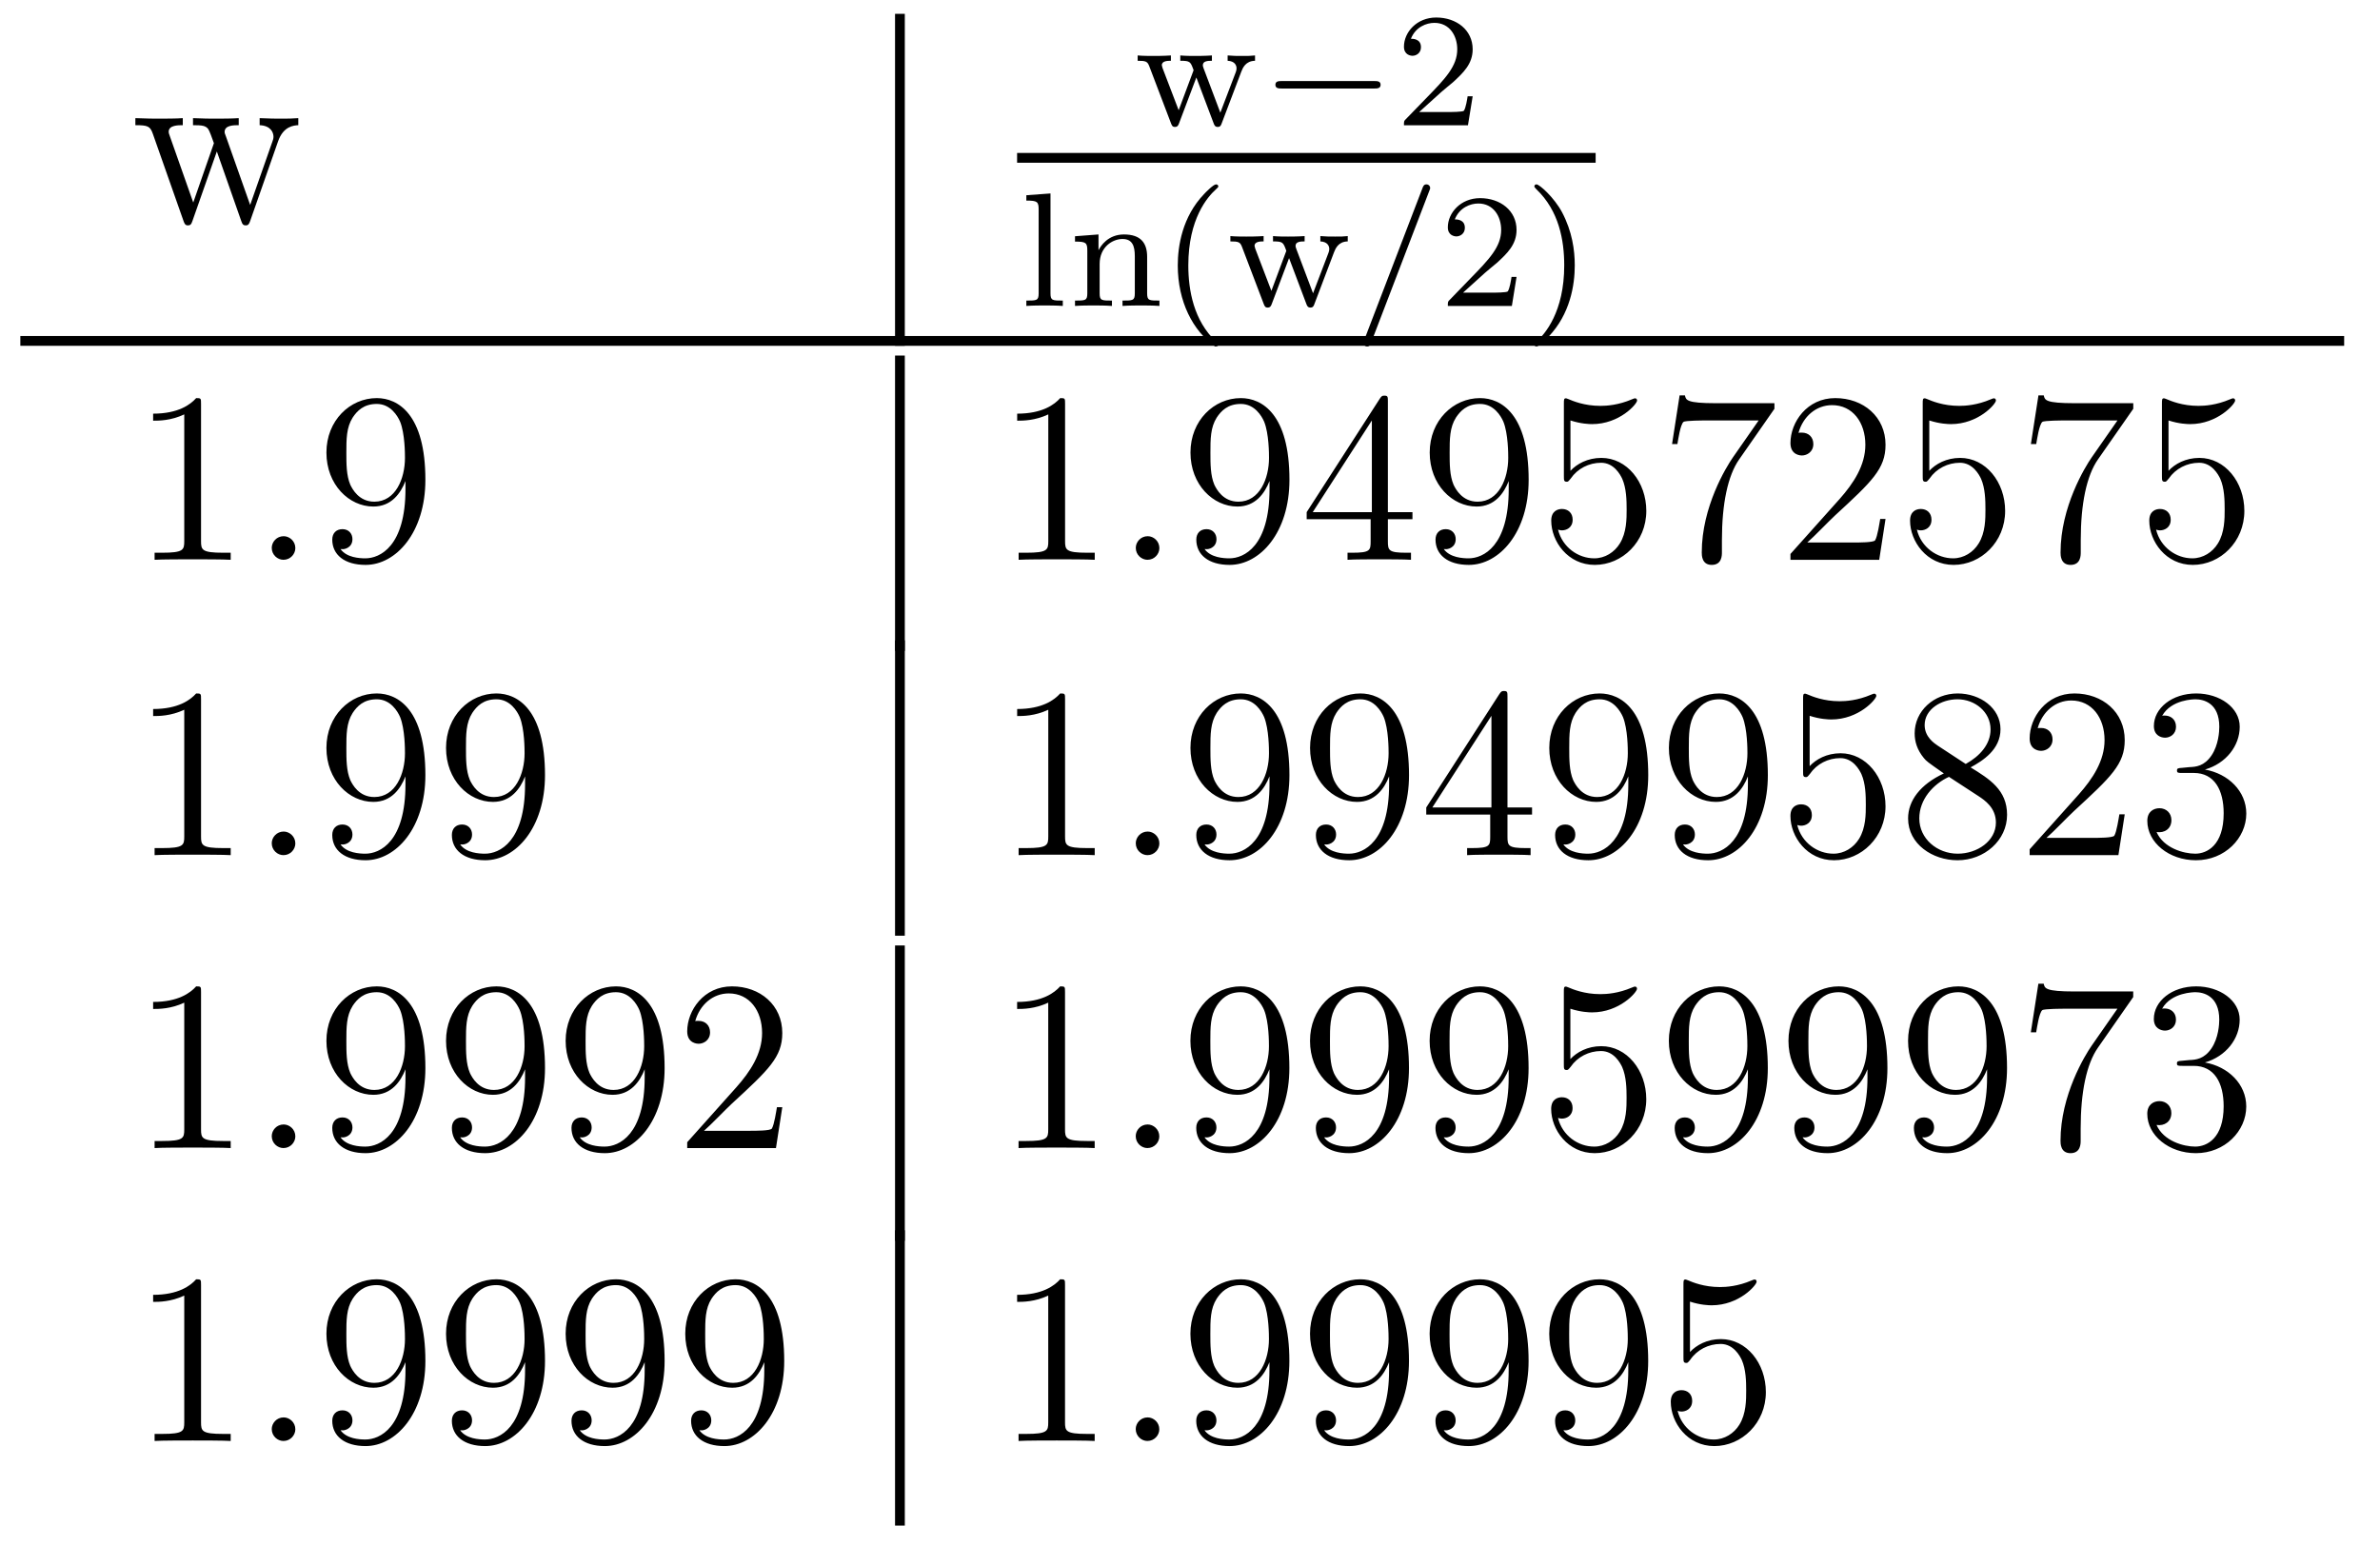
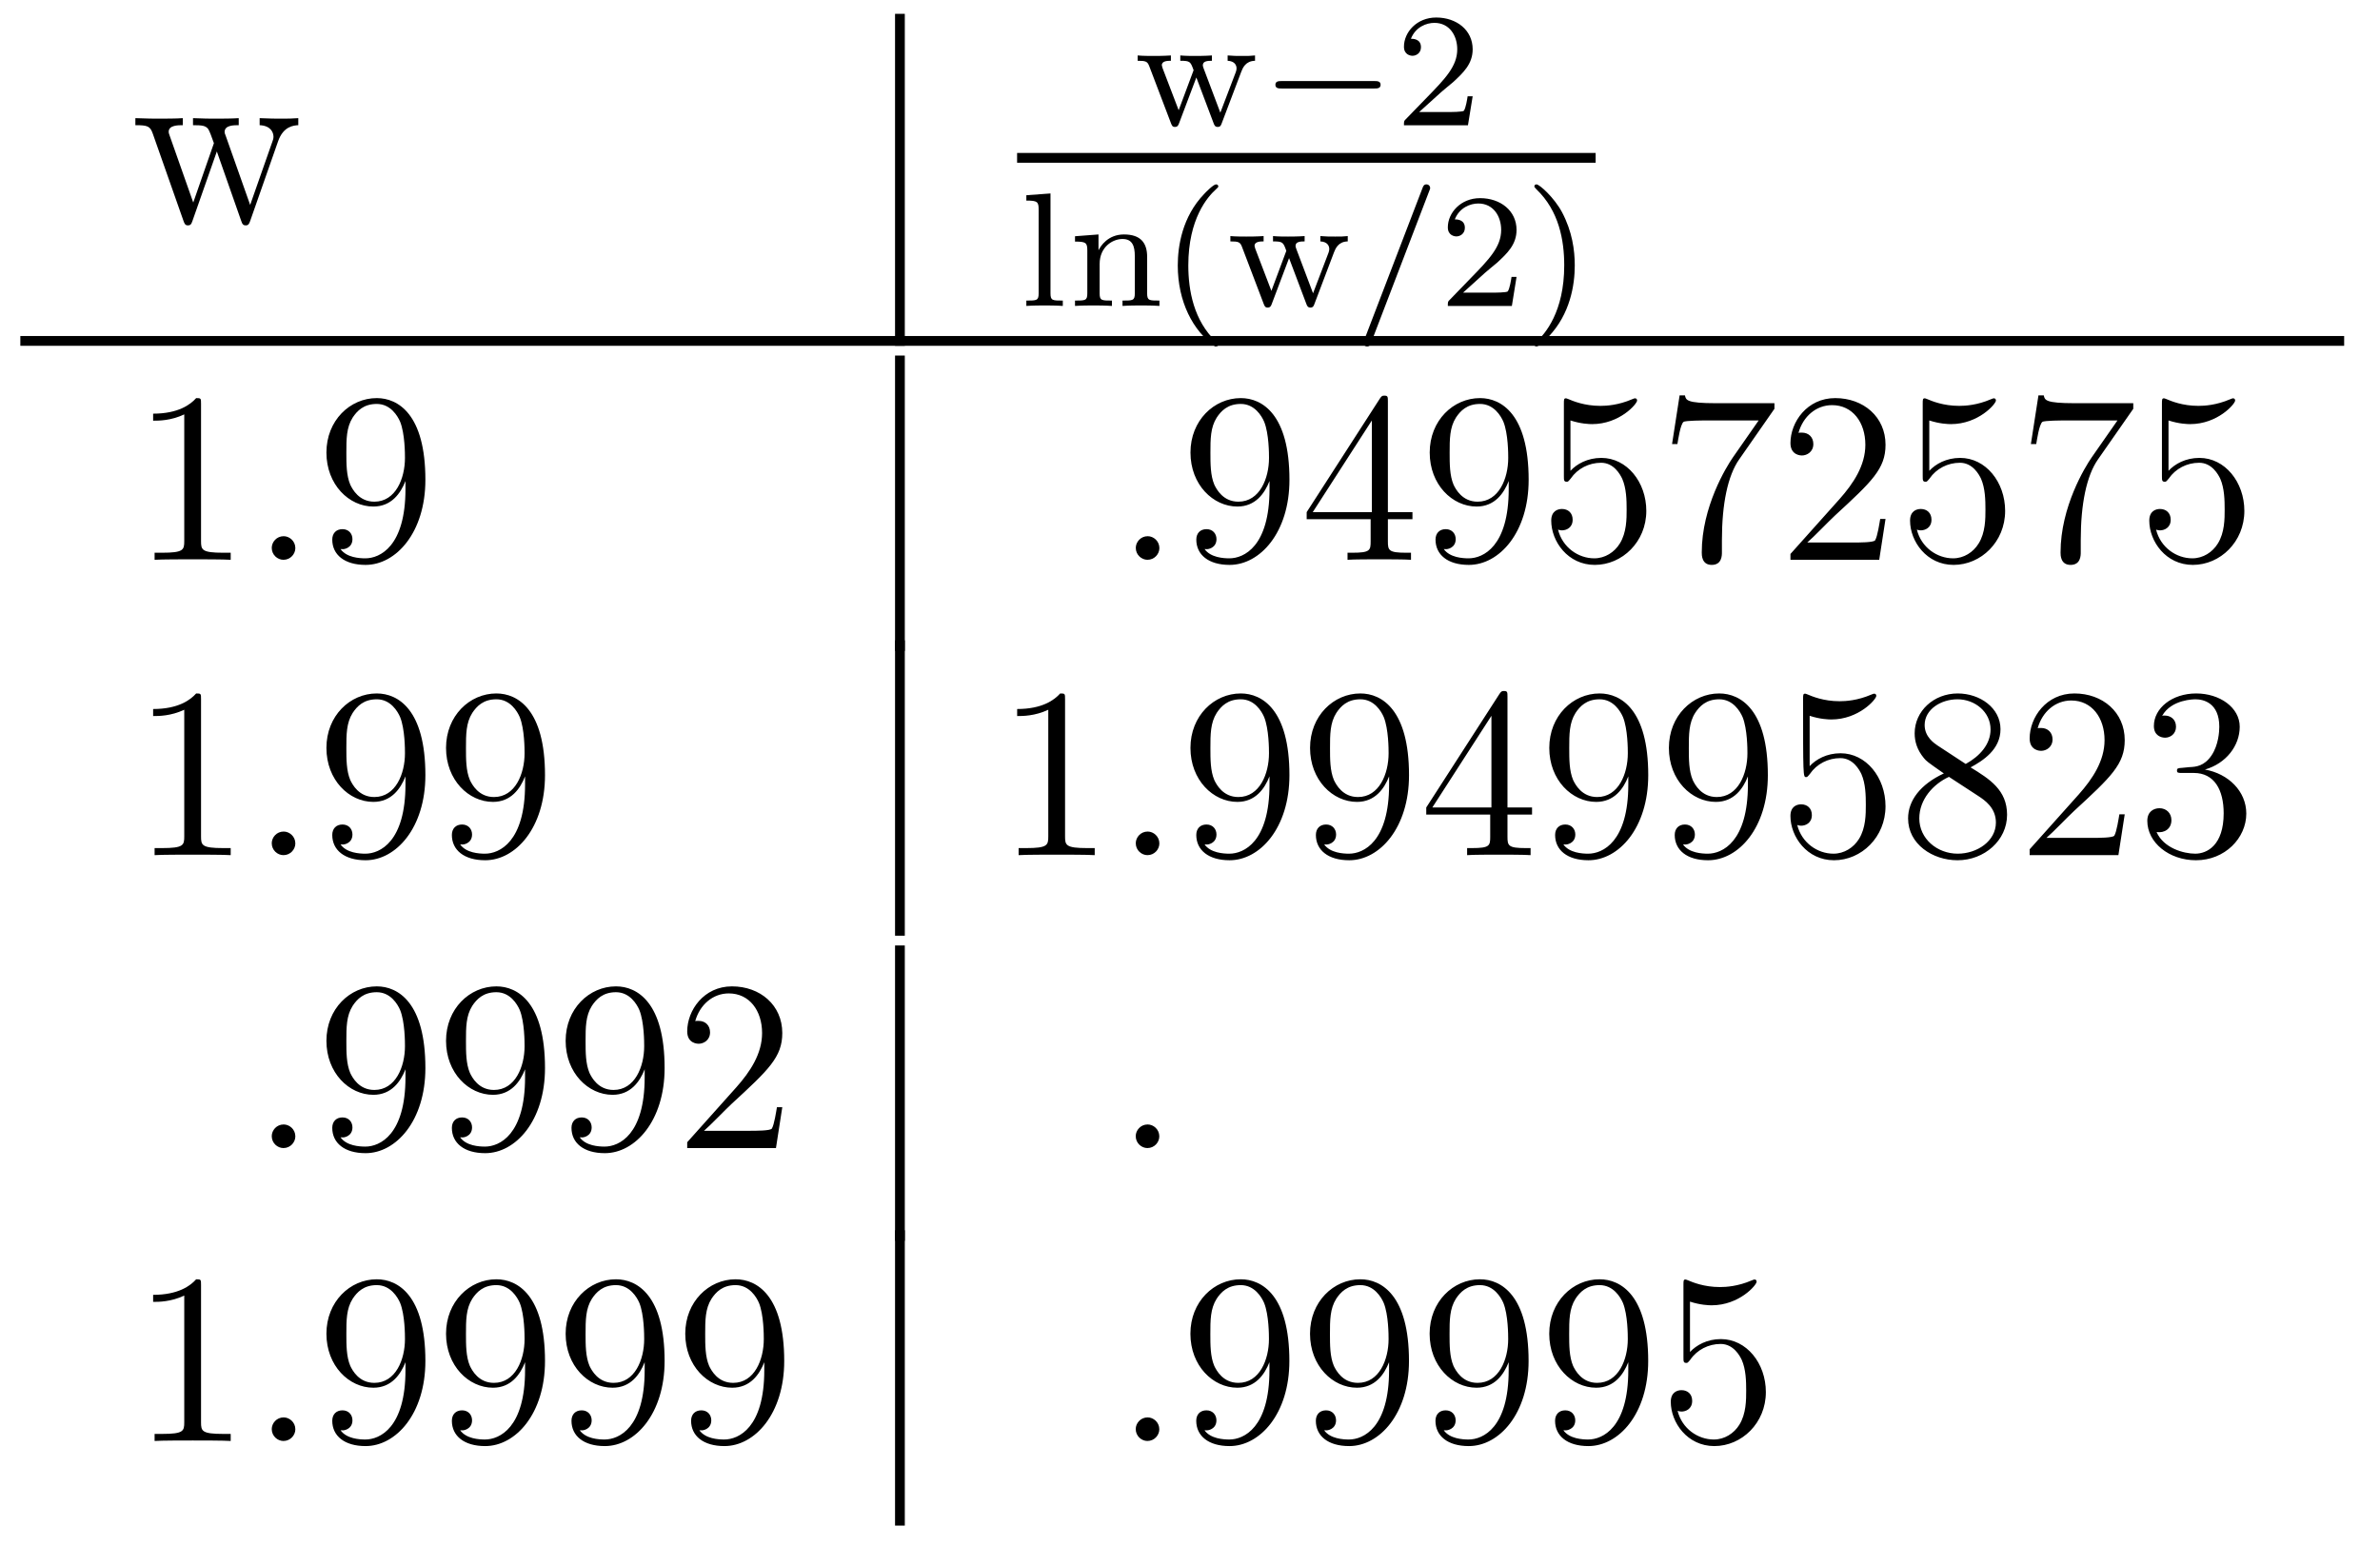
<svg xmlns="http://www.w3.org/2000/svg" version="1.1" width="117pt" height="76pt" viewBox="0 -76 117 76">
  <g id="page1">
    <g transform="matrix(1 0 0 -1 -127 591)">
      <path d="M140.672 660.057C140.935 660.81 141.461 660.833 141.664 660.846V661.192C141.366 661.168 141.15 661.168 140.78 661.168C140.433 661.168 140.409 661.168 139.764 661.192V660.846C140.302 660.822 140.445 660.499 140.445 660.272C140.445 660.26 140.445 660.176 140.397 660.057L139.298 656.925L138.102 660.307C138.042 660.451 138.042 660.475 138.042 660.511C138.042 660.846 138.485 660.846 138.736 660.846V661.192C138.401 661.168 137.911 661.168 137.564 661.168C137.182 661.168 137.158 661.168 136.488 661.192V660.846C136.943 660.846 137.098 660.822 137.229 660.666C137.289 660.594 137.433 660.2 137.516 659.961L136.5 657.044L135.353 660.296C135.293 660.451 135.293 660.475 135.293 660.523C135.293 660.846 135.759 660.846 135.986 660.846V661.192C135.687 661.168 135.09 661.168 134.767 661.168C134.432 661.168 134.408 661.168 133.655 661.192V660.846C134.265 660.846 134.384 660.798 134.516 660.415L136.022 656.136C136.07 656.004 136.106 655.92 136.237 655.92C136.345 655.92 136.405 655.956 136.464 656.148L137.66 659.554L138.855 656.148C138.915 655.956 138.975 655.92 139.082 655.92C139.214 655.92 139.25 656.004 139.298 656.136L140.672 660.057Z" />
      <path d="M171 650H171.48V666.32H171" />
      <path d="M188.019 663.47C188.091 663.653 188.226 664.003 188.697 664.012V664.274C188.433 664.25 188.418 664.25 188.075 664.25C187.82 664.25 187.605 664.25 187.35 664.274V664.012C187.7 663.996 187.788 663.788 187.788 663.645C187.788 663.549 187.764 663.502 187.748 663.446L186.991 661.462L186.17 663.637C186.131 663.741 186.131 663.764 186.131 663.796C186.131 664.003 186.386 664.012 186.577 664.012V664.274C186.266 664.25 185.844 664.25 185.764 664.25C185.589 664.25 185.262 664.25 185.023 664.274V664.012C185.509 664.012 185.525 663.972 185.677 663.549L184.943 661.581L184.154 663.645C184.147 663.677 184.115 663.764 184.115 663.796C184.115 664.012 184.418 664.012 184.561 664.012V664.274C184.218 664.25 183.86 664.25 183.708 664.25C183.565 664.25 183.158 664.25 182.927 664.274V664.012C183.326 664.012 183.405 663.98 183.493 663.757L184.561 660.952C184.609 660.832 184.632 660.76 184.76 660.76C184.896 660.76 184.928 660.848 184.967 660.952L185.812 663.191L186.657 660.952C186.696 660.848 186.728 660.76 186.864 660.76C186.991 660.76 187.023 660.84 187.055 660.927L188.019 663.47Z" />
      <path d="M194.567 662.649C194.695 662.649 194.87 662.649 194.87 662.832C194.87 663.015 194.695 663.015 194.567 663.015H190.001C189.874 663.015 189.698 663.015 189.698 662.832C189.698 662.649 189.874 662.649 190.001 662.649H194.567Z" />
      <path d="M197.842 662.466C197.97 662.585 198.305 662.848 198.432 662.96C198.925 663.414 199.396 663.852 199.396 664.577C199.396 665.525 198.599 666.139 197.603 666.139C196.646 666.139 196.018 665.414 196.018 664.705C196.018 664.314 196.328 664.258 196.44 664.258C196.607 664.258 196.854 664.378 196.854 664.681C196.854 665.095 196.456 665.095 196.36 665.095C196.591 665.677 197.125 665.876 197.515 665.876C198.257 665.876 198.638 665.247 198.638 664.577C198.638 663.748 198.058 663.143 197.117 662.179L196.112 661.143C196.018 661.055 196.018 661.039 196.018 660.84H199.164L199.396 662.266H199.148C199.124 662.107 199.061 661.708 198.966 661.557C198.918 661.493 198.312 661.493 198.185 661.493H196.766L197.842 662.466Z" />
      <path d="M177 659H205.441V659.481H177" />
      <path d="M178.642 657.49L177.455 657.402V657.139C177.997 657.139 178.06 657.084 178.06 656.693V652.582C178.06 652.223 177.965 652.223 177.455 652.223V651.96C177.765 651.984 178.212 651.984 178.347 651.984C178.507 651.984 178.937 651.984 179.247 651.96V652.223C178.737 652.223 178.642 652.223 178.642 652.582V657.49ZM183.393 654.374C183.393 655.044 183.09 655.474 182.253 655.474C181.464 655.474 181.106 654.9 181.01 654.709H181.002V655.474L179.847 655.386V655.123C180.388 655.123 180.452 655.068 180.452 654.677V652.582C180.452 652.223 180.357 652.223 179.847 652.223V651.96C180.189 651.984 180.54 651.984 180.755 651.984C180.986 651.984 181.321 651.984 181.663 651.96V652.223C181.153 652.223 181.058 652.223 181.058 652.582V654.024C181.058 654.861 181.695 655.251 182.182 655.251C182.667 655.251 182.787 654.908 182.787 654.406V652.582C182.787 652.223 182.692 652.223 182.182 652.223V651.96C182.524 651.984 182.875 651.984 183.09 651.984C183.321 651.984 183.656 651.984 183.998 651.96V652.223C183.488 652.223 183.393 652.223 183.393 652.582V654.374Z" />
      <path d="M186.732 649.968C186.795 649.968 186.891 649.968 186.891 650.063C186.891 650.095 186.883 650.103 186.779 650.207C185.688 651.235 185.417 652.717 185.417 653.952C185.417 656.247 186.365 657.323 186.772 657.689C186.883 657.793 186.891 657.801 186.891 657.841C186.891 657.881 186.859 657.936 186.779 657.936C186.652 657.936 186.253 657.53 186.19 657.458C185.122 656.343 184.899 654.908 184.899 653.952C184.899 652.167 185.648 650.733 186.732 649.968ZM192.577 654.59C192.649 654.773 192.785 655.123 193.255 655.132V655.394C192.991 655.37 192.976 655.37 192.634 655.37C192.378 655.37 192.163 655.37 191.908 655.394V655.132C192.258 655.116 192.346 654.908 192.346 654.765C192.346 654.669 192.322 654.622 192.306 654.566L191.549 652.582L190.728 654.757C190.689 654.861 190.689 654.884 190.689 654.916C190.689 655.123 190.944 655.132 191.135 655.132V655.394C190.824 655.37 190.402 655.37 190.322 655.37C190.147 655.37 189.82 655.37 189.581 655.394V655.132C190.067 655.132 190.083 655.092 190.235 654.669L189.501 652.701L188.712 654.765C188.705 654.797 188.673 654.884 188.673 654.916C188.673 655.132 188.976 655.132 189.119 655.132V655.394C188.776 655.37 188.418 655.37 188.266 655.37C188.123 655.37 187.716 655.37 187.485 655.394V655.132C187.884 655.132 187.963 655.1 188.051 654.877L189.119 652.072C189.167 651.952 189.191 651.88 189.318 651.88C189.454 651.88 189.486 651.968 189.525 652.072L190.37 654.311L191.215 652.072C191.254 651.968 191.286 651.88 191.422 651.88C191.549 651.88 191.581 651.96 191.613 652.047L192.577 654.59Z" />
      <path d="M197.258 657.602C197.306 657.713 197.306 657.729 197.306 657.753C197.306 657.857 197.227 657.936 197.123 657.936C196.996 657.936 196.964 657.841 196.932 657.761L194.071 650.302C194.023 650.191 194.023 650.175 194.023 650.151C194.023 650.047 194.104 649.968 194.207 649.968C194.334 649.968 194.366 650.063 194.399 650.143L197.258 657.602Z" />
      <path d="M200 653.586C200.128 653.705 200.462 653.968 200.59 654.08C201.084 654.534 201.553 654.972 201.553 655.697C201.553 656.645 200.756 657.259 199.76 657.259C198.805 657.259 198.175 656.534 198.175 655.825C198.175 655.434 198.486 655.378 198.598 655.378C198.764 655.378 199.012 655.498 199.012 655.801C199.012 656.215 198.613 656.215 198.518 656.215C198.749 656.797 199.283 656.996 199.673 656.996C200.414 656.996 200.797 656.367 200.797 655.697C200.797 654.868 200.215 654.263 199.274 653.299L198.271 652.263C198.175 652.175 198.175 652.159 198.175 651.96H201.323L201.553 653.386H201.306C201.283 653.227 201.22 652.828 201.124 652.677C201.076 652.613 200.47 652.613 200.342 652.613H198.924L200 653.586ZM204.415 653.952C204.415 654.709 204.288 655.617 203.794 656.558C203.404 657.291 202.678 657.936 202.535 657.936C202.454 657.936 202.43 657.881 202.43 657.841C202.43 657.809 202.43 657.793 202.526 657.697C203.642 656.637 203.897 655.179 203.897 653.952C203.897 651.665 202.949 650.582 202.542 650.215C202.439 650.111 202.43 650.103 202.43 650.063C202.43 650.024 202.454 649.968 202.535 649.968C202.662 649.968 203.06 650.374 203.124 650.446C204.192 651.562 204.415 652.996 204.415 653.952Z" />
      <path d="M128 650H242.238V650.481H128" />
      <path d="M136.883 647.142C136.883 647.418 136.883 647.429 136.644 647.429C136.357 647.107 135.759 646.664 134.528 646.664V646.318C134.803 646.318 135.4 646.318 136.058 646.628V640.4C136.058 639.97 136.022 639.827 134.97 639.827H134.6V639.48C134.922 639.504 136.082 639.504 136.476 639.504C136.871 639.504 138.018 639.504 138.341 639.48V639.827H137.971C136.919 639.827 136.883 639.97 136.883 640.4V647.142Z" />
      <path d="M141.519 640.054C141.519 640.4 141.231 640.64 140.945 640.64C140.598 640.64 140.359 640.353 140.359 640.066C140.359 639.719 140.646 639.48 140.933 639.48C141.279 639.48 141.519 639.767 141.519 640.054Z" />
      <path d="M146.933 642.959C146.933 640.137 145.677 639.552 144.96 639.552C144.673 639.552 144.039 639.588 143.741 640.006H143.813C143.896 639.982 144.326 640.054 144.326 640.496C144.326 640.759 144.147 640.986 143.836 640.986C143.525 640.986 143.334 640.783 143.334 640.472C143.334 639.731 143.932 639.229 144.972 639.229C146.466 639.229 147.912 640.819 147.912 643.413C147.912 646.628 146.574 647.429 145.522 647.429C144.207 647.429 143.047 646.33 143.047 644.752C143.047 643.174 144.159 642.098 145.354 642.098C146.239 642.098 146.693 642.743 146.933 643.353V642.959ZM145.402 642.337C144.649 642.337 144.326 642.947 144.219 643.174C144.027 643.628 144.027 644.202 144.027 644.74C144.027 645.409 144.027 645.983 144.338 646.473C144.553 646.796 144.876 647.142 145.522 647.142C146.203 647.142 146.55 646.545 146.669 646.27C146.908 645.684 146.908 644.668 146.908 644.489C146.908 643.485 146.454 642.337 145.402 642.337Z" />
      <path d="M171 635H171.48V649.52H171" />
-       <path d="M179.359 647.142C179.359 647.418 179.359 647.429 179.12 647.429C178.833 647.107 178.235 646.664 177.004 646.664V646.318C177.279 646.318 177.876 646.318 178.534 646.628V640.4C178.534 639.97 178.498 639.827 177.446 639.827H177.076V639.48C177.398 639.504 178.558 639.504 178.952 639.504C179.347 639.504 180.495 639.504 180.817 639.48V639.827H180.447C179.395 639.827 179.359 639.97 179.359 640.4V647.142Z" />
      <path d="M183.995 640.054C183.995 640.4 183.708 640.64 183.421 640.64C183.074 640.64 182.835 640.353 182.835 640.066C182.835 639.719 183.122 639.48 183.409 639.48C183.755 639.48 183.995 639.767 183.995 640.054Z" />
      <path d="M189.409 642.959C189.409 640.137 188.153 639.552 187.436 639.552C187.149 639.552 186.516 639.588 186.217 640.006H186.289C186.372 639.982 186.802 640.054 186.802 640.496C186.802 640.759 186.623 640.986 186.312 640.986S185.81 640.783 185.81 640.472C185.81 639.731 186.408 639.229 187.448 639.229C188.942 639.229 190.389 640.819 190.389 643.413C190.389 646.628 189.05 647.429 187.998 647.429C186.683 647.429 185.523 646.33 185.523 644.752C185.523 643.174 186.635 642.098 187.83 642.098C188.715 642.098 189.17 642.743 189.409 643.353V642.959ZM187.878 642.337C187.125 642.337 186.802 642.947 186.695 643.174C186.504 643.628 186.504 644.202 186.504 644.74C186.504 645.409 186.504 645.983 186.815 646.473C187.029 646.796 187.352 647.142 187.998 647.142C188.679 647.142 189.026 646.545 189.145 646.27C189.384 645.684 189.384 644.668 189.384 644.489C189.384 643.485 188.93 642.337 187.878 642.337ZM195.228 647.262C195.228 647.489 195.228 647.549 195.061 647.549C194.965 647.549 194.929 647.549 194.834 647.406L191.236 641.823V641.476H194.38V640.388C194.38 639.946 194.356 639.827 193.483 639.827H193.244V639.48C193.519 639.504 194.464 639.504 194.798 639.504S196.09 639.504 196.364 639.48V639.827H196.126C195.264 639.827 195.228 639.946 195.228 640.388V641.476H196.436V641.823H195.228V647.262ZM194.44 646.33V641.823H191.535L194.44 646.33ZM201.168 642.959C201.168 640.137 199.913 639.552 199.196 639.552C198.91 639.552 198.275 639.588 197.976 640.006H198.048C198.132 639.982 198.562 640.054 198.562 640.496C198.562 640.759 198.383 640.986 198.072 640.986S197.57 640.783 197.57 640.472C197.57 639.731 198.168 639.229 199.208 639.229C200.702 639.229 202.148 640.819 202.148 643.413C202.148 646.628 200.809 647.429 199.758 647.429C198.443 647.429 197.284 646.33 197.284 644.752C197.284 643.174 198.395 642.098 199.59 642.098C200.476 642.098 200.929 642.743 201.168 643.353V642.959ZM199.638 642.337C198.886 642.337 198.562 642.947 198.455 643.174C198.264 643.628 198.264 644.202 198.264 644.74C198.264 645.409 198.264 645.983 198.575 646.473C198.79 646.796 199.112 647.142 199.758 647.142C200.44 647.142 200.786 646.545 200.905 646.27C201.144 645.684 201.144 644.668 201.144 644.489C201.144 643.485 200.69 642.337 199.638 642.337ZM204.203 646.33C204.718 646.162 205.135 646.15 205.267 646.15C206.618 646.15 207.479 647.142 207.479 647.31C207.479 647.358 207.455 647.418 207.383 647.418C207.359 647.418 207.335 647.418 207.228 647.37C206.558 647.083 205.985 647.047 205.674 647.047C204.884 647.047 204.323 647.286 204.096 647.382C204.012 647.418 203.988 647.418 203.976 647.418C203.88 647.418 203.88 647.346 203.88 647.154V643.604C203.88 643.389 203.88 643.317 204.024 643.317C204.084 643.317 204.096 643.329 204.215 643.473C204.55 643.963 205.112 644.25 205.709 644.25C206.344 644.25 206.653 643.664 206.749 643.461C206.953 642.994 206.965 642.409 206.965 641.954C206.965 641.5 206.965 640.819 206.63 640.281C206.366 639.851 205.901 639.552 205.375 639.552C204.586 639.552 203.809 640.09 203.593 640.962C203.653 640.938 203.725 640.927 203.785 640.927C203.988 640.927 204.311 641.046 204.311 641.452C204.311 641.787 204.084 641.978 203.785 641.978C203.569 641.978 203.258 641.871 203.258 641.405C203.258 640.388 204.072 639.229 205.399 639.229C206.749 639.229 207.932 640.365 207.932 641.883C207.932 643.305 206.976 644.489 205.722 644.489C205.04 644.489 204.514 644.19 204.203 643.855V646.33ZM214.231 646.903V647.178H211.35C209.904 647.178 209.88 647.334 209.832 647.561H209.569L209.198 645.17H209.461C209.497 645.385 209.605 646.127 209.76 646.258C209.856 646.33 210.752 646.33 210.92 646.33H213.455L212.188 644.513C211.865 644.047 210.658 642.086 210.658 639.839C210.658 639.707 210.658 639.229 211.147 639.229C211.649 639.229 211.649 639.695 211.649 639.851V640.448C211.649 642.229 211.936 643.616 212.498 644.417L214.231 646.903ZM219.692 641.488H219.43C219.394 641.285 219.298 640.627 219.179 640.436C219.095 640.329 218.413 640.329 218.056 640.329H215.844C216.167 640.604 216.895 641.369 217.206 641.656C219.023 643.329 219.692 643.951 219.692 645.134C219.692 646.509 218.605 647.429 217.218 647.429C215.832 647.429 215.018 646.246 215.018 645.218C215.018 644.608 215.545 644.608 215.58 644.608C215.832 644.608 216.143 644.787 216.143 645.17C216.143 645.505 215.915 645.732 215.58 645.732C215.473 645.732 215.449 645.732 215.413 645.72C215.64 646.533 216.286 647.083 217.063 647.083C218.078 647.083 218.7 646.234 218.7 645.134C218.7 644.118 218.114 643.233 217.434 642.468L215.018 639.767V639.48H219.382L219.692 641.488ZM221.843 646.33C222.356 646.162 222.775 646.15 222.907 646.15C224.258 646.15 225.119 647.142 225.119 647.31C225.119 647.358 225.095 647.418 225.023 647.418C224.999 647.418 224.975 647.418 224.867 647.37C224.198 647.083 223.624 647.047 223.314 647.047C222.524 647.047 221.963 647.286 221.735 647.382C221.652 647.418 221.628 647.418 221.616 647.418C221.52 647.418 221.52 647.346 221.52 647.154V643.604C221.52 643.389 221.52 643.317 221.664 643.317C221.724 643.317 221.735 643.329 221.855 643.473C222.19 643.963 222.751 644.25 223.349 644.25C223.982 644.25 224.293 643.664 224.389 643.461C224.592 642.994 224.604 642.409 224.604 641.954C224.604 641.5 224.604 640.819 224.269 640.281C224.006 639.851 223.541 639.552 223.014 639.552C222.226 639.552 221.448 640.09 221.233 640.962C221.293 640.938 221.365 640.927 221.425 640.927C221.628 640.927 221.951 641.046 221.951 641.452C221.951 641.787 221.724 641.978 221.425 641.978C221.209 641.978 220.898 641.871 220.898 641.405C220.898 640.388 221.712 639.229 223.038 639.229C224.389 639.229 225.572 640.365 225.572 641.883C225.572 643.305 224.616 644.489 223.361 644.489C222.679 644.489 222.154 644.19 221.843 643.855V646.33ZM231.871 646.903V647.178H228.99C227.544 647.178 227.52 647.334 227.472 647.561H227.209L226.838 645.17H227.101C227.137 645.385 227.245 646.127 227.4 646.258C227.496 646.33 228.392 646.33 228.559 646.33H231.094L229.826 644.513C229.504 644.047 228.296 642.086 228.296 639.839C228.296 639.707 228.296 639.229 228.787 639.229C229.289 639.229 229.289 639.695 229.289 639.851V640.448C229.289 642.229 229.576 643.616 230.137 644.417L231.871 646.903ZM233.603 646.33C234.116 646.162 234.535 646.15 234.667 646.15C236.017 646.15 236.879 647.142 236.879 647.31C236.879 647.358 236.855 647.418 236.783 647.418C236.759 647.418 236.735 647.418 236.627 647.37C235.957 647.083 235.384 647.047 235.073 647.047C234.284 647.047 233.723 647.286 233.495 647.382C233.412 647.418 233.388 647.418 233.376 647.418C233.28 647.418 233.28 647.346 233.28 647.154V643.604C233.28 643.389 233.28 643.317 233.424 643.317C233.483 643.317 233.495 643.329 233.615 643.473C233.95 643.963 234.511 644.25 235.109 644.25C235.742 644.25 236.053 643.664 236.149 643.461C236.352 642.994 236.364 642.409 236.364 641.954C236.364 641.5 236.364 640.819 236.029 640.281C235.766 639.851 235.3 639.552 234.774 639.552C233.986 639.552 233.208 640.09 232.993 640.962C233.053 640.938 233.124 640.927 233.184 640.927C233.388 640.927 233.711 641.046 233.711 641.452C233.711 641.787 233.483 641.978 233.184 641.978C232.969 641.978 232.658 641.871 232.658 641.405C232.658 640.388 233.472 639.229 234.798 639.229C236.149 639.229 237.332 640.365 237.332 641.883C237.332 643.305 236.376 644.489 235.121 644.489C234.439 644.489 233.914 644.19 233.603 643.855V646.33Z" />
      <path d="M136.883 632.622C136.883 632.898 136.883 632.909 136.644 632.909C136.357 632.587 135.759 632.144 134.528 632.144V631.798C134.803 631.798 135.4 631.798 136.058 632.108V625.88C136.058 625.45 136.022 625.307 134.97 625.307H134.6V624.96C134.922 624.984 136.082 624.984 136.476 624.984C136.871 624.984 138.018 624.984 138.341 624.96V625.307H137.971C136.919 625.307 136.883 625.45 136.883 625.88V632.622Z" />
      <path d="M141.519 625.534C141.519 625.88 141.231 626.12 140.945 626.12C140.598 626.12 140.359 625.833 140.359 625.546C140.359 625.199 140.646 624.96 140.933 624.96C141.279 624.96 141.519 625.247 141.519 625.534Z" />
      <path d="M146.933 628.439C146.933 625.617 145.677 625.032 144.96 625.032C144.673 625.032 144.039 625.068 143.741 625.486H143.813C143.896 625.462 144.326 625.534 144.326 625.976C144.326 626.239 144.147 626.466 143.836 626.466C143.525 626.466 143.334 626.263 143.334 625.952C143.334 625.211 143.932 624.709 144.972 624.709C146.466 624.709 147.912 626.299 147.912 628.893C147.912 632.108 146.574 632.909 145.522 632.909C144.207 632.909 143.047 631.81 143.047 630.232C143.047 628.654 144.159 627.578 145.354 627.578C146.239 627.578 146.693 628.223 146.933 628.833V628.439ZM145.402 627.817C144.649 627.817 144.326 628.427 144.219 628.654C144.027 629.108 144.027 629.682 144.027 630.22C144.027 630.889 144.027 631.463 144.338 631.953C144.553 632.276 144.876 632.622 145.522 632.622C146.203 632.622 146.55 632.025 146.669 631.75C146.908 631.164 146.908 630.148 146.908 629.969C146.908 628.965 146.454 627.817 145.402 627.817ZM152.812 628.439C152.812 625.617 151.557 625.032 150.84 625.032C150.553 625.032 149.919 625.068 149.621 625.486H149.692C149.776 625.462 150.206 625.534 150.206 625.976C150.206 626.239 150.027 626.466 149.716 626.466S149.214 626.263 149.214 625.952C149.214 625.211 149.812 624.709 150.852 624.709C152.346 624.709 153.792 626.299 153.792 628.893C153.792 632.108 152.454 632.909 151.402 632.909C150.087 632.909 148.927 631.81 148.927 630.232C148.927 628.654 150.039 627.578 151.234 627.578C152.119 627.578 152.573 628.223 152.812 628.833V628.439ZM151.282 627.817C150.529 627.817 150.206 628.427 150.099 628.654C149.907 629.108 149.907 629.682 149.907 630.22C149.907 630.889 149.907 631.463 150.218 631.953C150.433 632.276 150.756 632.622 151.402 632.622C152.083 632.622 152.43 632.025 152.549 631.75C152.788 631.164 152.788 630.148 152.788 629.969C152.788 628.965 152.334 627.817 151.282 627.817Z" />
      <path d="M171 621H171.48V635.52H171" />
      <path d="M179.358 632.622C179.358 632.898 179.358 632.909 179.119 632.909C178.832 632.587 178.234 632.144 177.003 632.144V631.798C177.278 631.798 177.875 631.798 178.533 632.108V625.88C178.533 625.45 178.497 625.307 177.445 625.307H177.075V624.96C177.397 624.984 178.557 624.984 178.951 624.984C179.346 624.984 180.493 624.984 180.816 624.96V625.307H180.446C179.394 625.307 179.358 625.45 179.358 625.88V632.622Z" />
      <path d="M183.994 625.534C183.994 625.88 183.706 626.12 183.42 626.12C183.073 626.12 182.834 625.833 182.834 625.546C182.834 625.199 183.121 624.96 183.408 624.96C183.754 624.96 183.994 625.247 183.994 625.534Z" />
-       <path d="M189.408 628.439C189.408 625.617 188.152 625.032 187.435 625.032C187.148 625.032 186.514 625.068 186.216 625.486H186.288C186.371 625.462 186.801 625.534 186.801 625.976C186.801 626.239 186.622 626.466 186.311 626.466S185.809 626.263 185.809 625.952C185.809 625.211 186.407 624.709 187.447 624.709C188.941 624.709 190.388 626.299 190.388 628.893C190.388 632.108 189.049 632.909 187.997 632.909C186.682 632.909 185.522 631.81 185.522 630.232C185.522 628.654 186.634 627.578 187.829 627.578C188.714 627.578 189.168 628.223 189.408 628.833V628.439ZM187.877 627.817C187.124 627.817 186.801 628.427 186.694 628.654C186.503 629.108 186.503 629.682 186.503 630.22C186.503 630.889 186.503 631.463 186.813 631.953C187.028 632.276 187.351 632.622 187.997 632.622C188.678 632.622 189.025 632.025 189.144 631.75C189.383 631.164 189.383 630.148 189.383 629.969C189.383 628.965 188.929 627.817 187.877 627.817ZM195.288 628.439C195.288 625.617 194.032 625.032 193.315 625.032C193.028 625.032 192.395 625.068 192.096 625.486H192.168C192.251 625.462 192.682 625.534 192.682 625.976C192.682 626.239 192.502 626.466 192.191 626.466C191.88 626.466 191.689 626.263 191.689 625.952C191.689 625.211 192.287 624.709 193.327 624.709C194.821 624.709 196.267 626.299 196.267 628.893C196.267 632.108 194.929 632.909 193.877 632.909C192.562 632.909 191.402 631.81 191.402 630.232C191.402 628.654 192.514 627.578 193.709 627.578C194.594 627.578 195.048 628.223 195.288 628.833V628.439ZM193.757 627.817C193.004 627.817 192.682 628.427 192.574 628.654C192.383 629.108 192.383 629.682 192.383 630.22C192.383 630.889 192.383 631.463 192.694 631.953C192.908 632.276 193.231 632.622 193.877 632.622C194.558 632.622 194.905 632.025 195.024 631.75C195.263 631.164 195.263 630.148 195.263 629.969C195.263 628.965 194.809 627.817 193.757 627.817ZM201.107 632.742C201.107 632.969 201.107 633.029 200.94 633.029C200.844 633.029 200.808 633.029 200.713 632.886L197.114 627.303V626.956H200.258V625.868C200.258 625.426 200.234 625.307 199.362 625.307H199.123V624.96C199.398 624.984 200.342 624.984 200.677 624.984S201.968 624.984 202.243 624.96V625.307H202.004C201.143 625.307 201.107 625.426 201.107 625.868V626.956H202.315V627.303H201.107V632.742ZM200.318 631.81V627.303H197.413L200.318 631.81ZM207.047 628.439C207.047 625.617 205.792 625.032 205.075 625.032C204.788 625.032 204.154 625.068 203.855 625.486H203.927C204.011 625.462 204.442 625.534 204.442 625.976C204.442 626.239 204.262 626.466 203.951 626.466S203.449 626.263 203.449 625.952C203.449 625.211 204.047 624.709 205.087 624.709C206.581 624.709 208.027 626.299 208.027 628.893C208.027 632.108 206.688 632.909 205.637 632.909C204.322 632.909 203.162 631.81 203.162 630.232C203.162 628.654 204.274 627.578 205.469 627.578C206.354 627.578 206.808 628.223 207.047 628.833V628.439ZM205.517 627.817C204.764 627.817 204.442 628.427 204.334 628.654C204.143 629.108 204.143 629.682 204.143 630.22C204.143 630.889 204.143 631.463 204.454 631.953C204.668 632.276 204.991 632.622 205.637 632.622C206.318 632.622 206.665 632.025 206.784 631.75C207.023 631.164 207.023 630.148 207.023 629.969C207.023 628.965 206.569 627.817 205.517 627.817ZM212.927 628.439C212.927 625.617 211.672 625.032 210.955 625.032C210.668 625.032 210.034 625.068 209.735 625.486H209.807C209.891 625.462 210.32 625.534 210.32 625.976C210.32 626.239 210.142 626.466 209.831 626.466S209.329 626.263 209.329 625.952C209.329 625.211 209.927 624.709 210.966 624.709C212.461 624.709 213.907 626.299 213.907 628.893C213.907 632.108 212.568 632.909 211.517 632.909C210.202 632.909 209.042 631.81 209.042 630.232C209.042 628.654 210.154 627.578 211.349 627.578C212.233 627.578 212.688 628.223 212.927 628.833V628.439ZM211.397 627.817C210.643 627.817 210.32 628.427 210.214 628.654C210.022 629.108 210.022 629.682 210.022 630.22C210.022 630.889 210.022 631.463 210.334 631.953C210.548 632.276 210.871 632.622 211.517 632.622C212.198 632.622 212.545 632.025 212.664 631.75C212.903 631.164 212.903 630.148 212.903 629.969C212.903 628.965 212.449 627.817 211.397 627.817ZM215.962 631.81C216.476 631.642 216.894 631.63 217.026 631.63C218.377 631.63 219.238 632.622 219.238 632.79C219.238 632.838 219.214 632.898 219.142 632.898C219.118 632.898 219.094 632.898 218.986 632.85C218.317 632.563 217.744 632.527 217.433 632.527C216.643 632.527 216.082 632.766 215.855 632.862C215.771 632.898 215.747 632.898 215.735 632.898C215.639 632.898 215.639 632.826 215.639 632.634V629.084C215.639 628.869 215.639 628.797 215.783 628.797C215.843 628.797 215.855 628.809 215.974 628.953C216.308 629.443 216.87 629.73 217.468 629.73C218.102 629.73 218.412 629.144 218.508 628.941C218.712 628.474 218.723 627.889 218.723 627.434C218.723 626.98 218.723 626.299 218.389 625.761C218.125 625.331 217.66 625.032 217.133 625.032C216.344 625.032 215.568 625.57 215.352 626.442C215.412 626.418 215.484 626.407 215.544 626.407C215.747 626.407 216.07 626.526 216.07 626.932C216.07 627.267 215.843 627.458 215.544 627.458C215.328 627.458 215.017 627.351 215.017 626.885C215.017 625.868 215.831 624.709 217.158 624.709C218.508 624.709 219.691 625.845 219.691 627.363C219.691 628.785 218.735 629.969 217.481 629.969C216.799 629.969 216.272 629.67 215.962 629.335V631.81ZM223.874 629.275C224.472 629.598 225.344 630.148 225.344 631.152C225.344 632.192 224.34 632.909 223.241 632.909C222.058 632.909 221.124 632.037 221.124 630.949C221.124 630.543 221.244 630.136 221.579 629.73C221.711 629.574 221.723 629.562 222.559 628.977C221.4 628.439 220.801 627.638 220.801 626.765C220.801 625.498 222.01 624.709 223.229 624.709C224.556 624.709 225.667 625.689 225.667 626.944C225.667 628.164 224.807 628.702 223.874 629.275ZM222.248 630.351C222.092 630.459 221.615 630.77 221.615 631.355C221.615 632.133 222.427 632.622 223.229 632.622C224.089 632.622 224.855 632.001 224.855 631.14C224.855 630.411 224.328 629.825 223.634 629.443L222.248 630.351ZM222.81 628.809L224.257 627.865C224.567 627.662 225.118 627.291 225.118 626.562C225.118 625.653 224.197 625.032 223.241 625.032C222.224 625.032 221.352 625.773 221.352 626.765C221.352 627.697 222.032 628.451 222.81 628.809ZM231.451 626.968H231.188C231.152 626.765 231.056 626.107 230.938 625.916C230.854 625.809 230.172 625.809 229.814 625.809H227.603C227.926 626.084 228.654 626.849 228.965 627.136C230.782 628.809 231.451 629.431 231.451 630.614C231.451 631.989 230.364 632.909 228.977 632.909C227.591 632.909 226.777 631.726 226.777 630.698C226.777 630.088 227.304 630.088 227.339 630.088C227.591 630.088 227.902 630.267 227.902 630.65C227.902 630.985 227.674 631.212 227.339 631.212C227.232 631.212 227.208 631.212 227.172 631.2C227.399 632.013 228.044 632.563 228.822 632.563C229.837 632.563 230.459 631.714 230.459 630.614C230.459 629.598 229.873 628.713 229.193 627.948L226.777 625.247V624.96H231.14L231.451 626.968ZM234.271 629.252C234.068 629.24 234.02 629.227 234.02 629.12C234.02 629.001 234.08 629.001 234.295 629.001H234.845C235.861 629.001 236.315 628.164 236.315 627.016C236.315 625.45 235.502 625.032 234.917 625.032C234.343 625.032 233.363 625.307 233.016 626.096C233.399 626.036 233.746 626.251 233.746 626.681C233.746 627.028 233.494 627.267 233.159 627.267C232.872 627.267 232.561 627.1 232.561 626.646C232.561 625.582 233.626 624.709 234.953 624.709C236.375 624.709 237.427 625.797 237.427 627.004C237.427 628.104 236.543 628.965 235.394 629.168C236.435 629.467 237.104 630.339 237.104 631.272C237.104 632.216 236.124 632.909 234.965 632.909C233.77 632.909 232.884 632.18 232.884 631.308C232.884 630.829 233.255 630.734 233.435 630.734C233.686 630.734 233.972 630.913 233.972 631.272C233.972 631.654 233.686 631.822 233.423 631.822C233.351 631.822 233.327 631.822 233.291 631.81C233.746 632.622 234.869 632.622 234.929 632.622C235.324 632.622 236.1 632.443 236.1 631.272C236.1 631.045 236.064 630.375 235.717 629.861C235.36 629.335 234.953 629.299 234.63 629.287L234.271 629.252Z" />
-       <path d="M136.883 618.222C136.883 618.498 136.883 618.509 136.644 618.509C136.357 618.187 135.759 617.744 134.528 617.744V617.398C134.803 617.398 135.4 617.398 136.058 617.708V611.48C136.058 611.05 136.022 610.907 134.97 610.907H134.6V610.56C134.922 610.584 136.082 610.584 136.476 610.584C136.871 610.584 138.018 610.584 138.341 610.56V610.907H137.971C136.919 610.907 136.883 611.05 136.883 611.48V618.222Z" />
+       <path d="M189.408 628.439C189.408 625.617 188.152 625.032 187.435 625.032C187.148 625.032 186.514 625.068 186.216 625.486H186.288C186.371 625.462 186.801 625.534 186.801 625.976C186.801 626.239 186.622 626.466 186.311 626.466S185.809 626.263 185.809 625.952C185.809 625.211 186.407 624.709 187.447 624.709C188.941 624.709 190.388 626.299 190.388 628.893C190.388 632.108 189.049 632.909 187.997 632.909C186.682 632.909 185.522 631.81 185.522 630.232C185.522 628.654 186.634 627.578 187.829 627.578C188.714 627.578 189.168 628.223 189.408 628.833V628.439ZM187.877 627.817C187.124 627.817 186.801 628.427 186.694 628.654C186.503 629.108 186.503 629.682 186.503 630.22C186.503 630.889 186.503 631.463 186.813 631.953C187.028 632.276 187.351 632.622 187.997 632.622C188.678 632.622 189.025 632.025 189.144 631.75C189.383 631.164 189.383 630.148 189.383 629.969C189.383 628.965 188.929 627.817 187.877 627.817ZM195.288 628.439C195.288 625.617 194.032 625.032 193.315 625.032C193.028 625.032 192.395 625.068 192.096 625.486H192.168C192.251 625.462 192.682 625.534 192.682 625.976C192.682 626.239 192.502 626.466 192.191 626.466C191.88 626.466 191.689 626.263 191.689 625.952C191.689 625.211 192.287 624.709 193.327 624.709C194.821 624.709 196.267 626.299 196.267 628.893C196.267 632.108 194.929 632.909 193.877 632.909C192.562 632.909 191.402 631.81 191.402 630.232C191.402 628.654 192.514 627.578 193.709 627.578C194.594 627.578 195.048 628.223 195.288 628.833V628.439ZM193.757 627.817C193.004 627.817 192.682 628.427 192.574 628.654C192.383 629.108 192.383 629.682 192.383 630.22C192.383 630.889 192.383 631.463 192.694 631.953C192.908 632.276 193.231 632.622 193.877 632.622C194.558 632.622 194.905 632.025 195.024 631.75C195.263 631.164 195.263 630.148 195.263 629.969C195.263 628.965 194.809 627.817 193.757 627.817ZM201.107 632.742C201.107 632.969 201.107 633.029 200.94 633.029C200.844 633.029 200.808 633.029 200.713 632.886L197.114 627.303V626.956H200.258V625.868C200.258 625.426 200.234 625.307 199.362 625.307H199.123V624.96C199.398 624.984 200.342 624.984 200.677 624.984S201.968 624.984 202.243 624.96V625.307H202.004C201.143 625.307 201.107 625.426 201.107 625.868V626.956H202.315V627.303H201.107V632.742ZM200.318 631.81V627.303H197.413L200.318 631.81ZM207.047 628.439C207.047 625.617 205.792 625.032 205.075 625.032C204.788 625.032 204.154 625.068 203.855 625.486H203.927C204.011 625.462 204.442 625.534 204.442 625.976C204.442 626.239 204.262 626.466 203.951 626.466S203.449 626.263 203.449 625.952C203.449 625.211 204.047 624.709 205.087 624.709C206.581 624.709 208.027 626.299 208.027 628.893C208.027 632.108 206.688 632.909 205.637 632.909C204.322 632.909 203.162 631.81 203.162 630.232C203.162 628.654 204.274 627.578 205.469 627.578C206.354 627.578 206.808 628.223 207.047 628.833V628.439ZM205.517 627.817C204.764 627.817 204.442 628.427 204.334 628.654C204.143 629.108 204.143 629.682 204.143 630.22C204.143 630.889 204.143 631.463 204.454 631.953C204.668 632.276 204.991 632.622 205.637 632.622C206.318 632.622 206.665 632.025 206.784 631.75C207.023 631.164 207.023 630.148 207.023 629.969C207.023 628.965 206.569 627.817 205.517 627.817ZM212.927 628.439C212.927 625.617 211.672 625.032 210.955 625.032C210.668 625.032 210.034 625.068 209.735 625.486H209.807C209.891 625.462 210.32 625.534 210.32 625.976C210.32 626.239 210.142 626.466 209.831 626.466S209.329 626.263 209.329 625.952C209.329 625.211 209.927 624.709 210.966 624.709C212.461 624.709 213.907 626.299 213.907 628.893C213.907 632.108 212.568 632.909 211.517 632.909C210.202 632.909 209.042 631.81 209.042 630.232C209.042 628.654 210.154 627.578 211.349 627.578C212.233 627.578 212.688 628.223 212.927 628.833V628.439ZM211.397 627.817C210.643 627.817 210.32 628.427 210.214 628.654C210.022 629.108 210.022 629.682 210.022 630.22C210.022 630.889 210.022 631.463 210.334 631.953C210.548 632.276 210.871 632.622 211.517 632.622C212.198 632.622 212.545 632.025 212.664 631.75C212.903 631.164 212.903 630.148 212.903 629.969C212.903 628.965 212.449 627.817 211.397 627.817ZM215.962 631.81C216.476 631.642 216.894 631.63 217.026 631.63C218.377 631.63 219.238 632.622 219.238 632.79C219.238 632.838 219.214 632.898 219.142 632.898C219.118 632.898 219.094 632.898 218.986 632.85C218.317 632.563 217.744 632.527 217.433 632.527C216.643 632.527 216.082 632.766 215.855 632.862C215.771 632.898 215.747 632.898 215.735 632.898C215.639 632.898 215.639 632.826 215.639 632.634C215.639 628.869 215.639 628.797 215.783 628.797C215.843 628.797 215.855 628.809 215.974 628.953C216.308 629.443 216.87 629.73 217.468 629.73C218.102 629.73 218.412 629.144 218.508 628.941C218.712 628.474 218.723 627.889 218.723 627.434C218.723 626.98 218.723 626.299 218.389 625.761C218.125 625.331 217.66 625.032 217.133 625.032C216.344 625.032 215.568 625.57 215.352 626.442C215.412 626.418 215.484 626.407 215.544 626.407C215.747 626.407 216.07 626.526 216.07 626.932C216.07 627.267 215.843 627.458 215.544 627.458C215.328 627.458 215.017 627.351 215.017 626.885C215.017 625.868 215.831 624.709 217.158 624.709C218.508 624.709 219.691 625.845 219.691 627.363C219.691 628.785 218.735 629.969 217.481 629.969C216.799 629.969 216.272 629.67 215.962 629.335V631.81ZM223.874 629.275C224.472 629.598 225.344 630.148 225.344 631.152C225.344 632.192 224.34 632.909 223.241 632.909C222.058 632.909 221.124 632.037 221.124 630.949C221.124 630.543 221.244 630.136 221.579 629.73C221.711 629.574 221.723 629.562 222.559 628.977C221.4 628.439 220.801 627.638 220.801 626.765C220.801 625.498 222.01 624.709 223.229 624.709C224.556 624.709 225.667 625.689 225.667 626.944C225.667 628.164 224.807 628.702 223.874 629.275ZM222.248 630.351C222.092 630.459 221.615 630.77 221.615 631.355C221.615 632.133 222.427 632.622 223.229 632.622C224.089 632.622 224.855 632.001 224.855 631.14C224.855 630.411 224.328 629.825 223.634 629.443L222.248 630.351ZM222.81 628.809L224.257 627.865C224.567 627.662 225.118 627.291 225.118 626.562C225.118 625.653 224.197 625.032 223.241 625.032C222.224 625.032 221.352 625.773 221.352 626.765C221.352 627.697 222.032 628.451 222.81 628.809ZM231.451 626.968H231.188C231.152 626.765 231.056 626.107 230.938 625.916C230.854 625.809 230.172 625.809 229.814 625.809H227.603C227.926 626.084 228.654 626.849 228.965 627.136C230.782 628.809 231.451 629.431 231.451 630.614C231.451 631.989 230.364 632.909 228.977 632.909C227.591 632.909 226.777 631.726 226.777 630.698C226.777 630.088 227.304 630.088 227.339 630.088C227.591 630.088 227.902 630.267 227.902 630.65C227.902 630.985 227.674 631.212 227.339 631.212C227.232 631.212 227.208 631.212 227.172 631.2C227.399 632.013 228.044 632.563 228.822 632.563C229.837 632.563 230.459 631.714 230.459 630.614C230.459 629.598 229.873 628.713 229.193 627.948L226.777 625.247V624.96H231.14L231.451 626.968ZM234.271 629.252C234.068 629.24 234.02 629.227 234.02 629.12C234.02 629.001 234.08 629.001 234.295 629.001H234.845C235.861 629.001 236.315 628.164 236.315 627.016C236.315 625.45 235.502 625.032 234.917 625.032C234.343 625.032 233.363 625.307 233.016 626.096C233.399 626.036 233.746 626.251 233.746 626.681C233.746 627.028 233.494 627.267 233.159 627.267C232.872 627.267 232.561 627.1 232.561 626.646C232.561 625.582 233.626 624.709 234.953 624.709C236.375 624.709 237.427 625.797 237.427 627.004C237.427 628.104 236.543 628.965 235.394 629.168C236.435 629.467 237.104 630.339 237.104 631.272C237.104 632.216 236.124 632.909 234.965 632.909C233.77 632.909 232.884 632.18 232.884 631.308C232.884 630.829 233.255 630.734 233.435 630.734C233.686 630.734 233.972 630.913 233.972 631.272C233.972 631.654 233.686 631.822 233.423 631.822C233.351 631.822 233.327 631.822 233.291 631.81C233.746 632.622 234.869 632.622 234.929 632.622C235.324 632.622 236.1 632.443 236.1 631.272C236.1 631.045 236.064 630.375 235.717 629.861C235.36 629.335 234.953 629.299 234.63 629.287L234.271 629.252Z" />
      <path d="M141.519 611.134C141.519 611.48 141.231 611.72 140.945 611.72C140.598 611.72 140.359 611.433 140.359 611.146C140.359 610.799 140.646 610.56 140.933 610.56C141.279 610.56 141.519 610.847 141.519 611.134Z" />
      <path d="M146.933 614.039C146.933 611.217 145.677 610.632 144.96 610.632C144.673 610.632 144.039 610.668 143.741 611.086H143.813C143.896 611.062 144.326 611.134 144.326 611.576C144.326 611.839 144.147 612.066 143.836 612.066C143.525 612.066 143.334 611.863 143.334 611.552C143.334 610.811 143.932 610.309 144.972 610.309C146.466 610.309 147.912 611.899 147.912 614.493C147.912 617.708 146.574 618.509 145.522 618.509C144.207 618.509 143.047 617.41 143.047 615.832C143.047 614.254 144.159 613.178 145.354 613.178C146.239 613.178 146.693 613.823 146.933 614.433V614.039ZM145.402 613.417C144.649 613.417 144.326 614.027 144.219 614.254C144.027 614.708 144.027 615.282 144.027 615.82C144.027 616.489 144.027 617.063 144.338 617.553C144.553 617.876 144.876 618.222 145.522 618.222C146.203 618.222 146.55 617.625 146.669 617.35C146.908 616.764 146.908 615.748 146.908 615.569C146.908 614.565 146.454 613.417 145.402 613.417ZM152.812 614.039C152.812 611.217 151.557 610.632 150.84 610.632C150.553 610.632 149.919 610.668 149.621 611.086H149.692C149.776 611.062 150.206 611.134 150.206 611.576C150.206 611.839 150.027 612.066 149.716 612.066S149.214 611.863 149.214 611.552C149.214 610.811 149.812 610.309 150.852 610.309C152.346 610.309 153.792 611.899 153.792 614.493C153.792 617.708 152.454 618.509 151.402 618.509C150.087 618.509 148.927 617.41 148.927 615.832C148.927 614.254 150.039 613.178 151.234 613.178C152.119 613.178 152.573 613.823 152.812 614.433V614.039ZM151.282 613.417C150.529 613.417 150.206 614.027 150.099 614.254C149.907 614.708 149.907 615.282 149.907 615.82C149.907 616.489 149.907 617.063 150.218 617.553C150.433 617.876 150.756 618.222 151.402 618.222C152.083 618.222 152.43 617.625 152.549 617.35C152.788 616.764 152.788 615.748 152.788 615.569C152.788 614.565 152.334 613.417 151.282 613.417ZM158.692 614.039C158.692 611.217 157.437 610.632 156.72 610.632C156.433 610.632 155.799 610.668 155.5 611.086H155.572C155.656 611.062 156.086 611.134 156.086 611.576C156.086 611.839 155.907 612.066 155.596 612.066S155.094 611.863 155.094 611.552C155.094 610.811 155.692 610.309 156.732 610.309C158.226 610.309 159.672 611.899 159.672 614.493C159.672 617.708 158.334 618.509 157.282 618.509C155.967 618.509 154.807 617.41 154.807 615.832C154.807 614.254 155.919 613.178 157.114 613.178C157.999 613.178 158.453 613.823 158.692 614.433V614.039ZM157.162 613.417C156.409 613.417 156.086 614.027 155.979 614.254C155.787 614.708 155.787 615.282 155.787 615.82C155.787 616.489 155.787 617.063 156.098 617.553C156.313 617.876 156.636 618.222 157.282 618.222C157.963 618.222 158.31 617.625 158.429 617.35C158.668 616.764 158.668 615.748 158.668 615.569C158.668 614.565 158.214 613.417 157.162 613.417ZM165.457 612.568H165.194C165.158 612.365 165.062 611.707 164.943 611.516C164.859 611.409 164.178 611.409 163.819 611.409H161.608C161.93 611.684 162.659 612.449 162.97 612.736C164.787 614.409 165.457 615.031 165.457 616.214C165.457 617.589 164.369 618.509 162.982 618.509C161.596 618.509 160.783 617.326 160.783 616.298C160.783 615.688 161.309 615.688 161.344 615.688C161.596 615.688 161.906 615.867 161.906 616.25C161.906 616.585 161.679 616.812 161.344 616.812C161.237 616.812 161.213 616.812 161.177 616.8C161.404 617.613 162.05 618.163 162.827 618.163C163.843 618.163 164.464 617.314 164.464 616.214C164.464 615.198 163.879 614.313 163.198 613.548L160.783 610.847V610.56H165.146L165.457 612.568Z" />
      <path d="M171 606H171.48V620.52H171" />
-       <path d="M179.356 618.222C179.356 618.498 179.356 618.509 179.117 618.509C178.83 618.187 178.232 617.744 177.001 617.744V617.398C177.276 617.398 177.873 617.398 178.531 617.708V611.48C178.531 611.05 178.495 610.907 177.443 610.907H177.072V610.56C177.395 610.584 178.555 610.584 178.949 610.584C179.344 610.584 180.491 610.584 180.814 610.56V610.907H180.443C179.392 610.907 179.356 611.05 179.356 611.48V618.222Z" />
      <path d="M183.991 611.134C183.991 611.48 183.704 611.72 183.417 611.72C183.071 611.72 182.832 611.433 182.832 611.146C182.832 610.799 183.119 610.56 183.405 610.56C183.752 610.56 183.991 610.847 183.991 611.134Z" />
-       <path d="M189.405 614.039C189.405 611.217 188.15 610.632 187.433 610.632C187.146 610.632 186.512 610.668 186.213 611.086H186.285C186.369 611.062 186.799 611.134 186.799 611.576C186.799 611.839 186.62 612.066 186.309 612.066C185.998 612.066 185.807 611.863 185.807 611.552C185.807 610.811 186.405 610.309 187.445 610.309C188.939 610.309 190.385 611.899 190.385 614.493C190.385 617.708 189.047 618.509 187.995 618.509C186.68 618.509 185.52 617.41 185.52 615.832C185.52 614.254 186.632 613.178 187.827 613.178C188.712 613.178 189.166 613.823 189.405 614.433V614.039ZM187.875 613.417C187.122 613.417 186.799 614.027 186.692 614.254C186.5 614.708 186.5 615.282 186.5 615.82C186.5 616.489 186.5 617.063 186.811 617.553C187.026 617.876 187.349 618.222 187.995 618.222C188.676 618.222 189.023 617.625 189.142 617.35C189.381 616.764 189.381 615.748 189.381 615.569C189.381 614.565 188.927 613.417 187.875 613.417ZM195.286 614.039C195.286 611.217 194.03 610.632 193.313 610.632C193.026 610.632 192.392 610.668 192.094 611.086H192.166C192.248 611.062 192.679 611.134 192.679 611.576C192.679 611.839 192.5 612.066 192.188 612.066C191.878 612.066 191.687 611.863 191.687 611.552C191.687 610.811 192.284 610.309 193.325 610.309C194.819 610.309 196.265 611.899 196.265 614.493C196.265 617.708 194.927 618.509 193.874 618.509C192.559 618.509 191.4 617.41 191.4 615.832C191.4 614.254 192.511 613.178 193.708 613.178C194.592 613.178 195.046 613.823 195.286 614.433V614.039ZM193.754 613.417C193.002 613.417 192.679 614.027 192.571 614.254C192.38 614.708 192.38 615.282 192.38 615.82C192.38 616.489 192.38 617.063 192.691 617.553C192.906 617.876 193.229 618.222 193.874 618.222C194.556 618.222 194.903 617.625 195.022 617.35C195.262 616.764 195.262 615.748 195.262 615.569C195.262 614.565 194.807 613.417 193.754 613.417ZM201.166 614.039C201.166 611.217 199.91 610.632 199.193 610.632C198.906 610.632 198.272 610.668 197.974 611.086H198.046C198.128 611.062 198.559 611.134 198.559 611.576C198.559 611.839 198.38 612.066 198.068 612.066C197.758 612.066 197.567 611.863 197.567 611.552C197.567 610.811 198.164 610.309 199.205 610.309C200.699 610.309 202.145 611.899 202.145 614.493C202.145 617.708 200.807 618.509 199.754 618.509C198.439 618.509 197.28 617.41 197.28 615.832C197.28 614.254 198.391 613.178 199.588 613.178C200.472 613.178 200.926 613.823 201.166 614.433V614.039ZM199.634 613.417C198.882 613.417 198.559 614.027 198.451 614.254C198.26 614.708 198.26 615.282 198.26 615.82C198.26 616.489 198.26 617.063 198.571 617.553C198.786 617.876 199.109 618.222 199.754 618.222C200.436 618.222 200.783 617.625 200.902 617.35C201.142 616.764 201.142 615.748 201.142 615.569C201.142 614.565 200.687 613.417 199.634 613.417ZM204.199 617.41C204.714 617.242 205.133 617.23 205.264 617.23C206.615 617.23 207.475 618.222 207.475 618.39C207.475 618.438 207.451 618.498 207.379 618.498C207.355 618.498 207.332 618.498 207.224 618.45C206.555 618.163 205.981 618.127 205.67 618.127C204.881 618.127 204.319 618.366 204.092 618.462C204.008 618.498 203.984 618.498 203.972 618.498C203.878 618.498 203.878 618.426 203.878 618.234V614.684C203.878 614.469 203.878 614.397 204.02 614.397C204.08 614.397 204.092 614.409 204.212 614.553C204.547 615.043 205.109 615.33 205.706 615.33C206.34 615.33 206.651 614.744 206.746 614.541C206.95 614.074 206.962 613.489 206.962 613.034C206.962 612.58 206.962 611.899 206.627 611.361C206.364 610.931 205.897 610.632 205.372 610.632C204.582 610.632 203.806 611.17 203.59 612.042C203.65 612.018 203.722 612.007 203.782 612.007C203.984 612.007 204.307 612.126 204.307 612.532C204.307 612.867 204.08 613.058 203.782 613.058C203.567 613.058 203.255 612.951 203.255 612.485C203.255 611.468 204.068 610.309 205.396 610.309C206.746 610.309 207.93 611.445 207.93 612.963C207.93 614.385 206.974 615.569 205.718 615.569C205.037 615.569 204.511 615.27 204.199 614.935V617.41ZM212.926 614.039C212.926 611.217 211.669 610.632 210.953 610.632C210.666 610.632 210.032 610.668 209.734 611.086H209.806C209.888 611.062 210.319 611.134 210.319 611.576C210.319 611.839 210.139 612.066 209.828 612.066S209.327 611.863 209.327 611.552C209.327 610.811 209.924 610.309 210.965 610.309C212.459 610.309 213.905 611.899 213.905 614.493C213.905 617.708 212.567 618.509 211.514 618.509C210.199 618.509 209.04 617.41 209.04 615.832C209.04 614.254 210.151 613.178 211.346 613.178C212.232 613.178 212.686 613.823 212.926 614.433V614.039ZM211.394 613.417C210.642 613.417 210.319 614.027 210.211 614.254C210.02 614.708 210.02 615.282 210.02 615.82C210.02 616.489 210.02 617.063 210.331 617.553C210.546 617.876 210.869 618.222 211.514 618.222C212.196 618.222 212.543 617.625 212.662 617.35C212.9 616.764 212.9 615.748 212.9 615.569C212.9 614.565 212.447 613.417 211.394 613.417ZM218.804 614.039C218.804 611.217 217.549 610.632 216.833 610.632C216.546 610.632 215.912 610.668 215.614 611.086H215.684C215.768 611.062 216.199 611.134 216.199 611.576C216.199 611.839 216.019 612.066 215.708 612.066S215.207 611.863 215.207 611.552C215.207 610.811 215.804 610.309 216.845 610.309C218.339 610.309 219.785 611.899 219.785 614.493C219.785 617.708 218.446 618.509 217.394 618.509C216.079 618.509 214.92 617.41 214.92 615.832C214.92 614.254 216.031 613.178 217.226 613.178C218.112 613.178 218.566 613.823 218.804 614.433V614.039ZM217.274 613.417C216.522 613.417 216.199 614.027 216.091 614.254C215.9 614.708 215.9 615.282 215.9 615.82C215.9 616.489 215.9 617.063 216.211 617.553C216.426 617.876 216.749 618.222 217.394 618.222C218.076 618.222 218.423 617.625 218.542 617.35C218.78 616.764 218.78 615.748 218.78 615.569C218.78 614.565 218.327 613.417 217.274 613.417ZM224.684 614.039C224.684 611.217 223.429 610.632 222.713 610.632C222.426 610.632 221.791 610.668 221.492 611.086H221.564C221.648 611.062 222.078 611.134 222.078 611.576C222.078 611.839 221.899 612.066 221.588 612.066S221.087 611.863 221.087 611.552C221.087 610.811 221.684 610.309 222.725 610.309C224.219 610.309 225.665 611.899 225.665 614.493C225.665 617.708 224.326 618.509 223.274 618.509C221.959 618.509 220.8 617.41 220.8 615.832C220.8 614.254 221.911 613.178 223.106 613.178C223.992 613.178 224.446 613.823 224.684 614.433V614.039ZM223.154 613.417C222.402 613.417 222.078 614.027 221.971 614.254C221.78 614.708 221.78 615.282 221.78 615.82C221.78 616.489 221.78 617.063 222.091 617.553C222.306 617.876 222.629 618.222 223.274 618.222C223.956 618.222 224.303 617.625 224.422 617.35C224.66 616.764 224.66 615.748 224.66 615.569C224.66 614.565 224.207 613.417 223.154 613.417ZM231.868 617.983V618.258H228.986C227.54 618.258 227.516 618.414 227.468 618.641H227.206L226.835 616.25H227.098C227.134 616.465 227.242 617.207 227.396 617.338C227.492 617.41 228.389 617.41 228.557 617.41H231.091L229.824 615.593C229.501 615.127 228.294 613.166 228.294 610.919C228.294 610.787 228.294 610.309 228.784 610.309C229.285 610.309 229.285 610.775 229.285 610.931V611.528C229.285 613.309 229.572 614.696 230.135 615.497L231.868 617.983ZM234.269 614.852C234.066 614.84 234.018 614.827 234.018 614.72C234.018 614.601 234.078 614.601 234.293 614.601H234.842C235.859 614.601 236.314 613.764 236.314 612.616C236.314 611.05 235.5 610.632 234.914 610.632C234.341 610.632 233.36 610.907 233.014 611.696C233.396 611.636 233.743 611.851 233.743 612.281C233.743 612.628 233.492 612.867 233.158 612.867C232.871 612.867 232.559 612.7 232.559 612.246C232.559 611.182 233.623 610.309 234.95 610.309C236.372 610.309 237.425 611.397 237.425 612.604C237.425 613.704 236.54 614.565 235.392 614.768C236.432 615.067 237.102 615.939 237.102 616.872C237.102 617.816 236.122 618.509 234.962 618.509C233.767 618.509 232.882 617.78 232.882 616.908C232.882 616.429 233.252 616.334 233.432 616.334C233.683 616.334 233.97 616.513 233.97 616.872C233.97 617.254 233.683 617.422 233.42 617.422C233.348 617.422 233.324 617.422 233.288 617.41C233.743 618.222 234.866 618.222 234.926 618.222C235.321 618.222 236.098 618.043 236.098 616.872C236.098 616.645 236.062 615.975 235.715 615.461C235.357 614.935 234.95 614.899 234.628 614.887L234.269 614.852Z" />
      <path d="M136.883 603.822C136.883 604.098 136.883 604.109 136.644 604.109C136.357 603.787 135.759 603.344 134.528 603.344V602.998C134.803 602.998 135.4 602.998 136.058 603.308V597.08C136.058 596.65 136.022 596.507 134.97 596.507H134.6V596.16C134.922 596.184 136.082 596.184 136.476 596.184C136.871 596.184 138.018 596.184 138.341 596.16V596.507H137.971C136.919 596.507 136.883 596.65 136.883 597.08V603.822Z" />
      <path d="M141.519 596.734C141.519 597.08 141.231 597.319 140.945 597.319C140.598 597.319 140.359 597.032 140.359 596.746C140.359 596.399 140.646 596.16 140.933 596.16C141.279 596.16 141.519 596.447 141.519 596.734Z" />
      <path d="M146.933 599.639C146.933 596.818 145.677 596.232 144.96 596.232C144.673 596.232 144.039 596.268 143.741 596.686H143.813C143.896 596.662 144.326 596.734 144.326 597.176C144.326 597.439 144.147 597.666 143.836 597.666C143.525 597.666 143.334 597.463 143.334 597.152C143.334 596.411 143.932 595.909 144.972 595.909C146.466 595.909 147.912 597.499 147.912 600.093C147.912 603.308 146.574 604.109 145.522 604.109C144.207 604.109 143.047 603.01 143.047 601.432C143.047 599.854 144.159 598.778 145.354 598.778C146.239 598.778 146.693 599.424 146.933 600.033V599.639ZM145.402 599.017C144.649 599.017 144.326 599.627 144.219 599.854C144.027 600.308 144.027 600.882 144.027 601.42C144.027 602.089 144.027 602.663 144.338 603.153C144.553 603.476 144.876 603.822 145.522 603.822C146.203 603.822 146.55 603.225 146.669 602.95C146.908 602.364 146.908 601.348 146.908 601.169C146.908 600.165 146.454 599.017 145.402 599.017ZM152.812 599.639C152.812 596.818 151.557 596.232 150.84 596.232C150.553 596.232 149.919 596.268 149.621 596.686H149.692C149.776 596.662 150.206 596.734 150.206 597.176C150.206 597.439 150.027 597.666 149.716 597.666S149.214 597.463 149.214 597.152C149.214 596.411 149.812 595.909 150.852 595.909C152.346 595.909 153.792 597.499 153.792 600.093C153.792 603.308 152.454 604.109 151.402 604.109C150.087 604.109 148.927 603.01 148.927 601.432C148.927 599.854 150.039 598.778 151.234 598.778C152.119 598.778 152.573 599.424 152.812 600.033V599.639ZM151.282 599.017C150.529 599.017 150.206 599.627 150.099 599.854C149.907 600.308 149.907 600.882 149.907 601.42C149.907 602.089 149.907 602.663 150.218 603.153C150.433 603.476 150.756 603.822 151.402 603.822C152.083 603.822 152.43 603.225 152.549 602.95C152.788 602.364 152.788 601.348 152.788 601.169C152.788 600.165 152.334 599.017 151.282 599.017ZM158.692 599.639C158.692 596.818 157.437 596.232 156.72 596.232C156.433 596.232 155.799 596.268 155.5 596.686H155.572C155.656 596.662 156.086 596.734 156.086 597.176C156.086 597.439 155.907 597.666 155.596 597.666S155.094 597.463 155.094 597.152C155.094 596.411 155.692 595.909 156.732 595.909C158.226 595.909 159.672 597.499 159.672 600.093C159.672 603.308 158.334 604.109 157.282 604.109C155.967 604.109 154.807 603.01 154.807 601.432C154.807 599.854 155.919 598.778 157.114 598.778C157.999 598.778 158.453 599.424 158.692 600.033V599.639ZM157.162 599.017C156.409 599.017 156.086 599.627 155.979 599.854C155.787 600.308 155.787 600.882 155.787 601.42C155.787 602.089 155.787 602.663 156.098 603.153C156.313 603.476 156.636 603.822 157.282 603.822C157.963 603.822 158.31 603.225 158.429 602.95C158.668 602.364 158.668 601.348 158.668 601.169C158.668 600.165 158.214 599.017 157.162 599.017ZM164.572 599.639C164.572 596.818 163.317 596.232 162.6 596.232C162.313 596.232 161.679 596.268 161.38 596.686H161.452C161.536 596.662 161.966 596.734 161.966 597.176C161.966 597.439 161.787 597.666 161.476 597.666C161.165 597.666 160.974 597.463 160.974 597.152C160.974 596.411 161.572 595.909 162.612 595.909C164.106 595.909 165.552 597.499 165.552 600.093C165.552 603.308 164.214 604.109 163.162 604.109C161.847 604.109 160.687 603.01 160.687 601.432C160.687 599.854 161.799 598.778 162.994 598.778C163.879 598.778 164.333 599.424 164.572 600.033V599.639ZM163.042 599.017C162.289 599.017 161.966 599.627 161.859 599.854C161.667 600.308 161.667 600.882 161.667 601.42C161.667 602.089 161.667 602.663 161.978 603.153C162.193 603.476 162.516 603.822 163.162 603.822C163.843 603.822 164.19 603.225 164.309 602.95C164.548 602.364 164.548 601.348 164.548 601.169C164.548 600.165 164.094 599.017 163.042 599.017Z" />
      <path d="M171 592H171.48V606.519H171" />
-       <path d="M179.356 603.822C179.356 604.098 179.356 604.109 179.117 604.109C178.83 603.787 178.232 603.344 177.001 603.344V602.998C177.276 602.998 177.873 602.998 178.531 603.308V597.08C178.531 596.65 178.495 596.507 177.443 596.507H177.072V596.16C177.395 596.184 178.555 596.184 178.949 596.184C179.344 596.184 180.491 596.184 180.814 596.16V596.507H180.443C179.392 596.507 179.356 596.65 179.356 597.08V603.822Z" />
      <path d="M183.991 596.734C183.991 597.08 183.704 597.319 183.417 597.319C183.071 597.319 182.832 597.032 182.832 596.746C182.832 596.399 183.119 596.16 183.405 596.16C183.752 596.16 183.991 596.447 183.991 596.734Z" />
      <path d="M189.405 599.639C189.405 596.818 188.15 596.232 187.433 596.232C187.146 596.232 186.512 596.268 186.213 596.686H186.285C186.369 596.662 186.799 596.734 186.799 597.176C186.799 597.439 186.62 597.666 186.309 597.666C185.998 597.666 185.807 597.463 185.807 597.152C185.807 596.411 186.405 595.909 187.445 595.909C188.939 595.909 190.385 597.499 190.385 600.093C190.385 603.308 189.047 604.109 187.995 604.109C186.68 604.109 185.52 603.01 185.52 601.432C185.52 599.854 186.632 598.778 187.827 598.778C188.712 598.778 189.166 599.424 189.405 600.033V599.639ZM187.875 599.017C187.122 599.017 186.799 599.627 186.692 599.854C186.5 600.308 186.5 600.882 186.5 601.42C186.5 602.089 186.5 602.663 186.811 603.153C187.026 603.476 187.349 603.822 187.995 603.822C188.676 603.822 189.023 603.225 189.142 602.95C189.381 602.364 189.381 601.348 189.381 601.169C189.381 600.165 188.927 599.017 187.875 599.017ZM195.286 599.639C195.286 596.818 194.03 596.232 193.313 596.232C193.026 596.232 192.392 596.268 192.094 596.686H192.166C192.248 596.662 192.679 596.734 192.679 597.176C192.679 597.439 192.5 597.666 192.188 597.666C191.878 597.666 191.687 597.463 191.687 597.152C191.687 596.411 192.284 595.909 193.325 595.909C194.819 595.909 196.265 597.499 196.265 600.093C196.265 603.308 194.927 604.109 193.874 604.109C192.559 604.109 191.4 603.01 191.4 601.432C191.4 599.854 192.511 598.778 193.708 598.778C194.592 598.778 195.046 599.424 195.286 600.033V599.639ZM193.754 599.017C193.002 599.017 192.679 599.627 192.571 599.854C192.38 600.308 192.38 600.882 192.38 601.42C192.38 602.089 192.38 602.663 192.691 603.153C192.906 603.476 193.229 603.822 193.874 603.822C194.556 603.822 194.903 603.225 195.022 602.95C195.262 602.364 195.262 601.348 195.262 601.169C195.262 600.165 194.807 599.017 193.754 599.017ZM201.166 599.639C201.166 596.818 199.91 596.232 199.193 596.232C198.906 596.232 198.272 596.268 197.974 596.686H198.046C198.128 596.662 198.559 596.734 198.559 597.176C198.559 597.439 198.38 597.666 198.068 597.666C197.758 597.666 197.567 597.463 197.567 597.152C197.567 596.411 198.164 595.909 199.205 595.909C200.699 595.909 202.145 597.499 202.145 600.093C202.145 603.308 200.807 604.109 199.754 604.109C198.439 604.109 197.28 603.01 197.28 601.432C197.28 599.854 198.391 598.778 199.588 598.778C200.472 598.778 200.926 599.424 201.166 600.033V599.639ZM199.634 599.017C198.882 599.017 198.559 599.627 198.451 599.854C198.26 600.308 198.26 600.882 198.26 601.42C198.26 602.089 198.26 602.663 198.571 603.153C198.786 603.476 199.109 603.822 199.754 603.822C200.436 603.822 200.783 603.225 200.902 602.95C201.142 602.364 201.142 601.348 201.142 601.169C201.142 600.165 200.687 599.017 199.634 599.017ZM207.046 599.639C207.046 596.818 205.789 596.232 205.073 596.232C204.786 596.232 204.152 596.268 203.854 596.686H203.926C204.008 596.662 204.439 596.734 204.439 597.176C204.439 597.439 204.259 597.666 203.948 597.666S203.447 597.463 203.447 597.152C203.447 596.411 204.044 595.909 205.085 595.909C206.579 595.909 208.025 597.499 208.025 600.093C208.025 603.308 206.687 604.109 205.634 604.109C204.319 604.109 203.16 603.01 203.16 601.432C203.16 599.854 204.271 598.778 205.466 598.778C206.352 598.778 206.806 599.424 207.046 600.033V599.639ZM205.514 599.017C204.762 599.017 204.439 599.627 204.331 599.854C204.14 600.308 204.14 600.882 204.14 601.42C204.14 602.089 204.14 602.663 204.451 603.153C204.666 603.476 204.989 603.822 205.634 603.822C206.316 603.822 206.663 603.225 206.782 602.95C207.022 602.364 207.022 601.348 207.022 601.169C207.022 600.165 206.567 599.017 205.514 599.017ZM210.079 603.01C210.594 602.842 211.012 602.83 211.144 602.83C212.495 602.83 213.355 603.822 213.355 603.99C213.355 604.038 213.331 604.098 213.259 604.098C213.235 604.098 213.212 604.098 213.104 604.05C212.435 603.763 211.861 603.727 211.55 603.727C210.761 603.727 210.199 603.966 209.972 604.062C209.888 604.098 209.864 604.098 209.852 604.098C209.758 604.098 209.758 604.026 209.758 603.834V600.284C209.758 600.069 209.758 599.998 209.9 599.998C209.96 599.998 209.972 600.009 210.092 600.153C210.426 600.643 210.989 600.93 211.586 600.93C212.22 600.93 212.531 600.344 212.626 600.141C212.83 599.675 212.842 599.089 212.842 598.634C212.842 598.181 212.842 597.499 212.507 596.96C212.244 596.531 211.777 596.232 211.252 596.232C210.462 596.232 209.686 596.77 209.47 597.642C209.53 597.618 209.602 597.606 209.662 597.606C209.864 597.606 210.187 597.726 210.187 598.133C210.187 598.468 209.96 598.658 209.662 598.658C209.447 598.658 209.135 598.55 209.135 598.085C209.135 597.068 209.948 595.909 211.276 595.909C212.626 595.909 213.809 597.044 213.809 598.562C213.809 599.986 212.854 601.169 211.598 601.169C210.917 601.169 210.391 600.87 210.079 600.535V603.01Z" />
    </g>
  </g>
</svg>